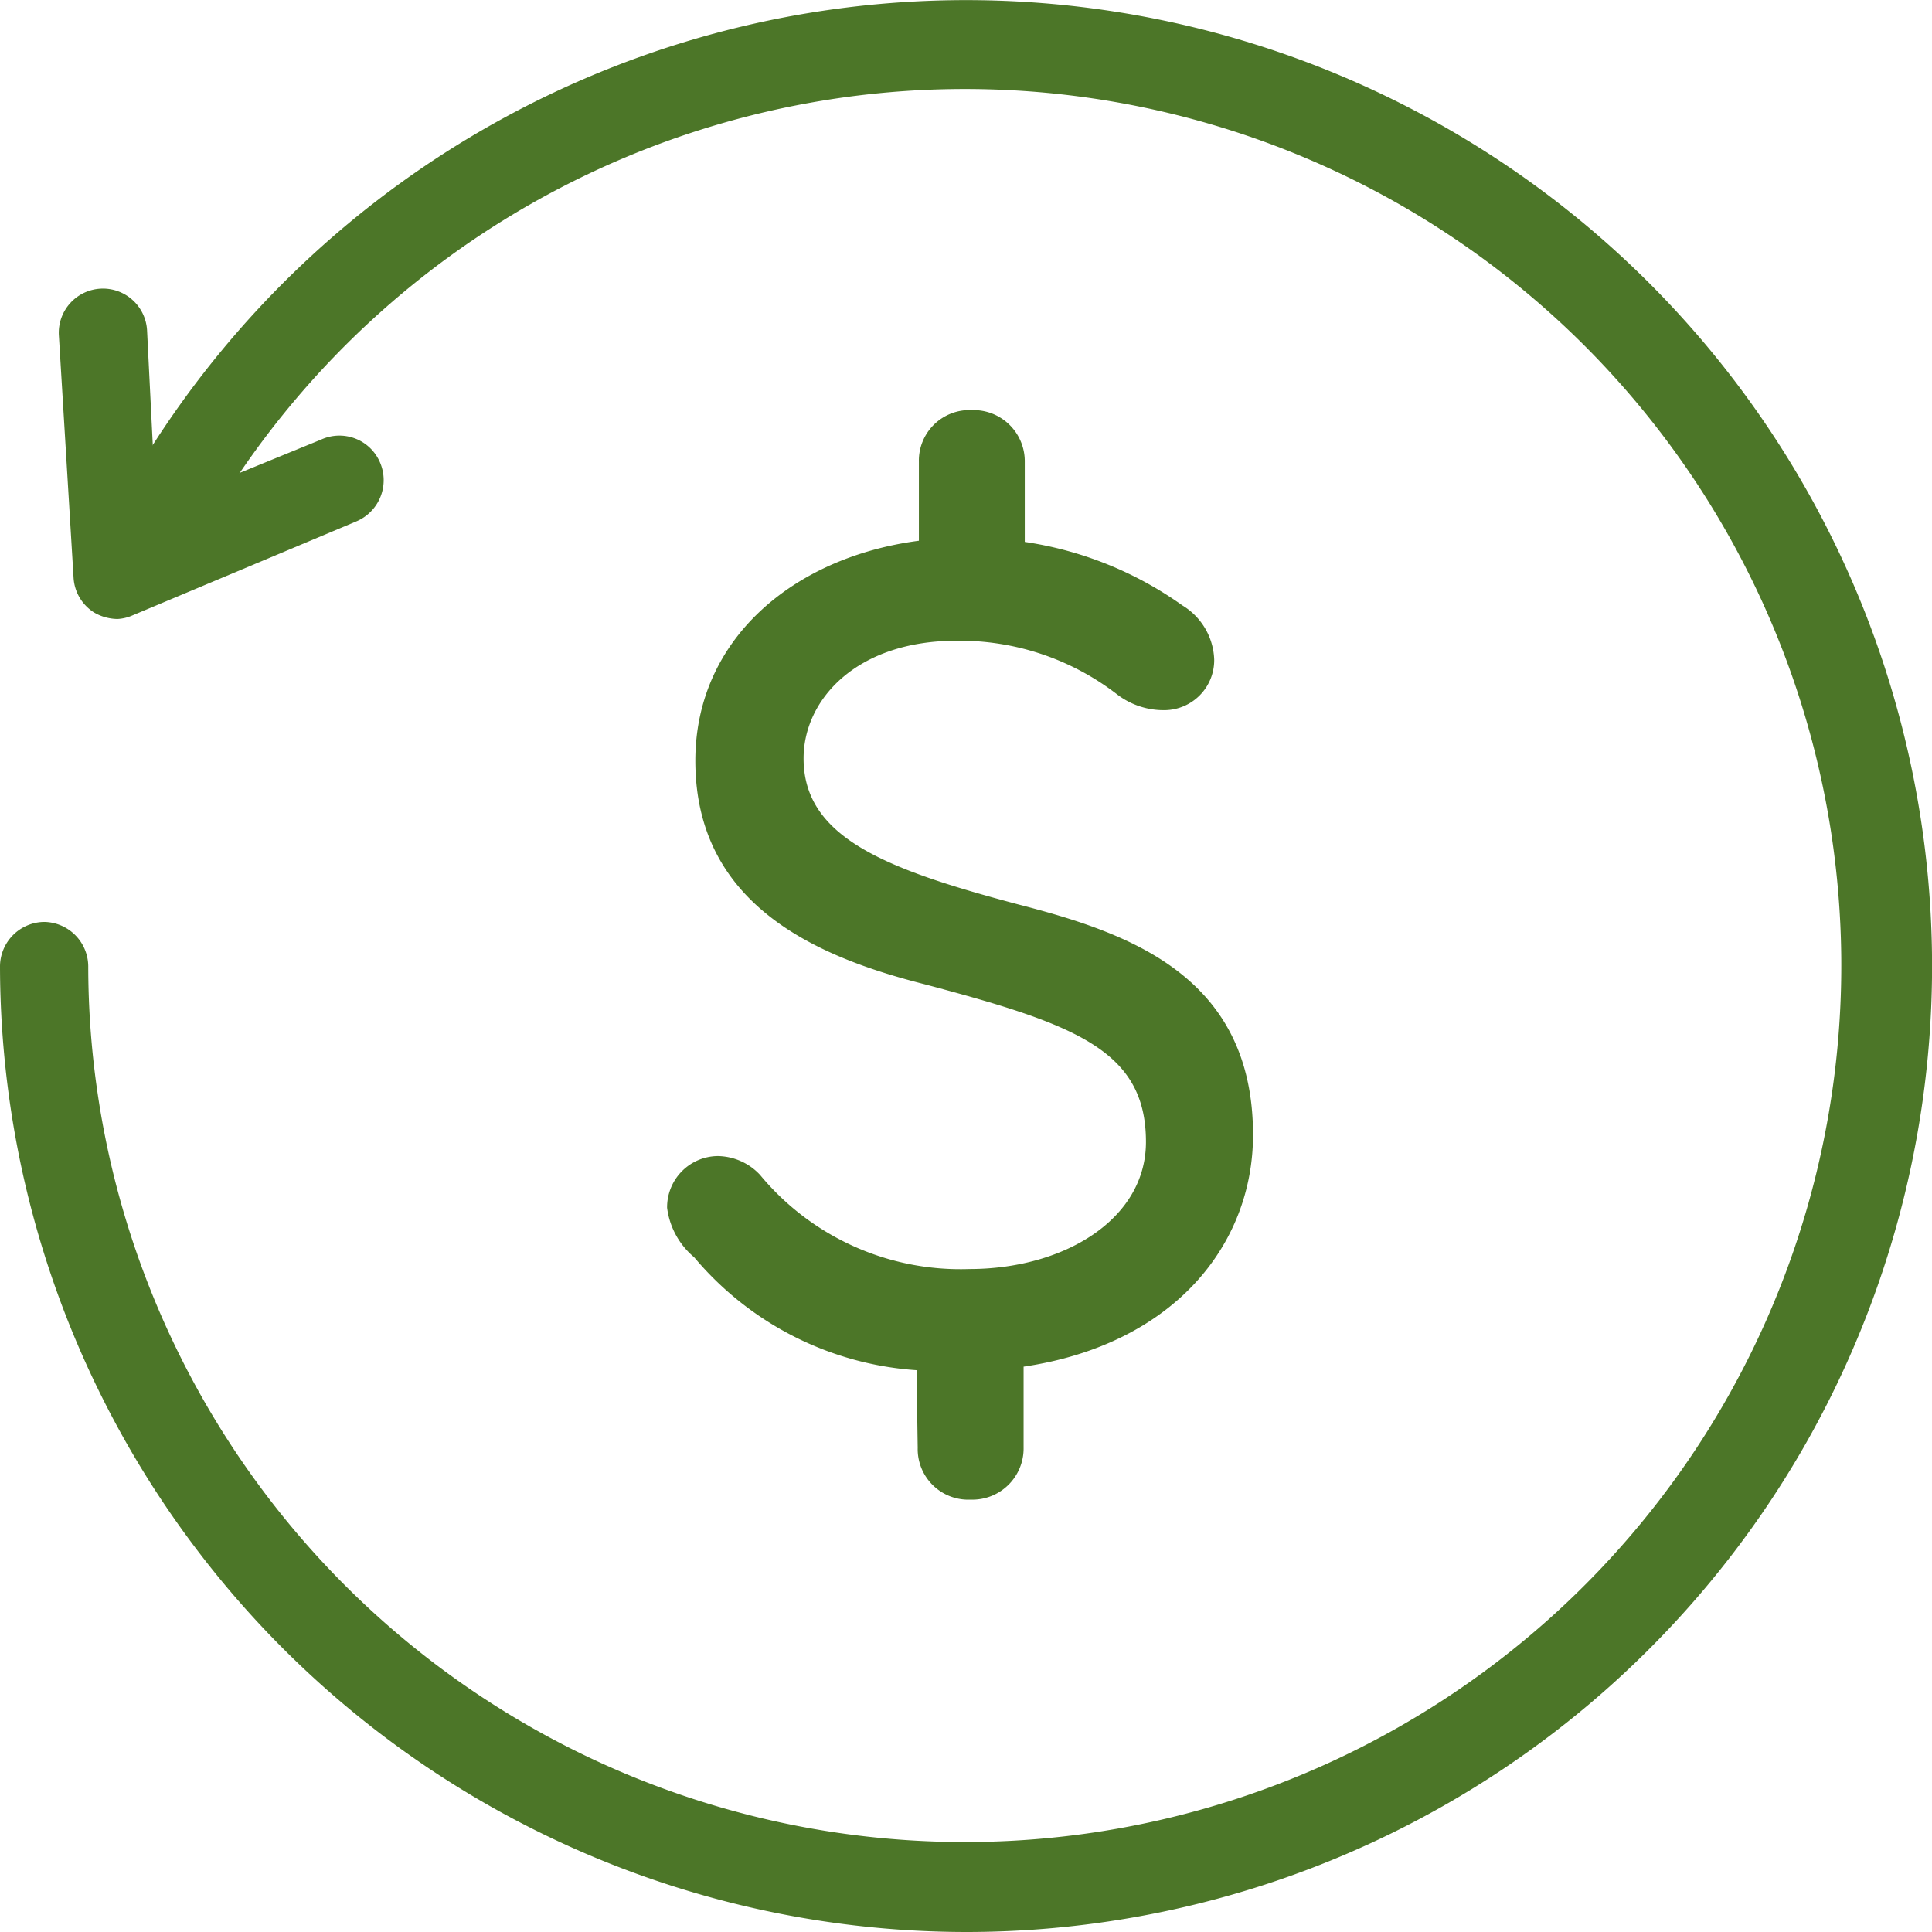
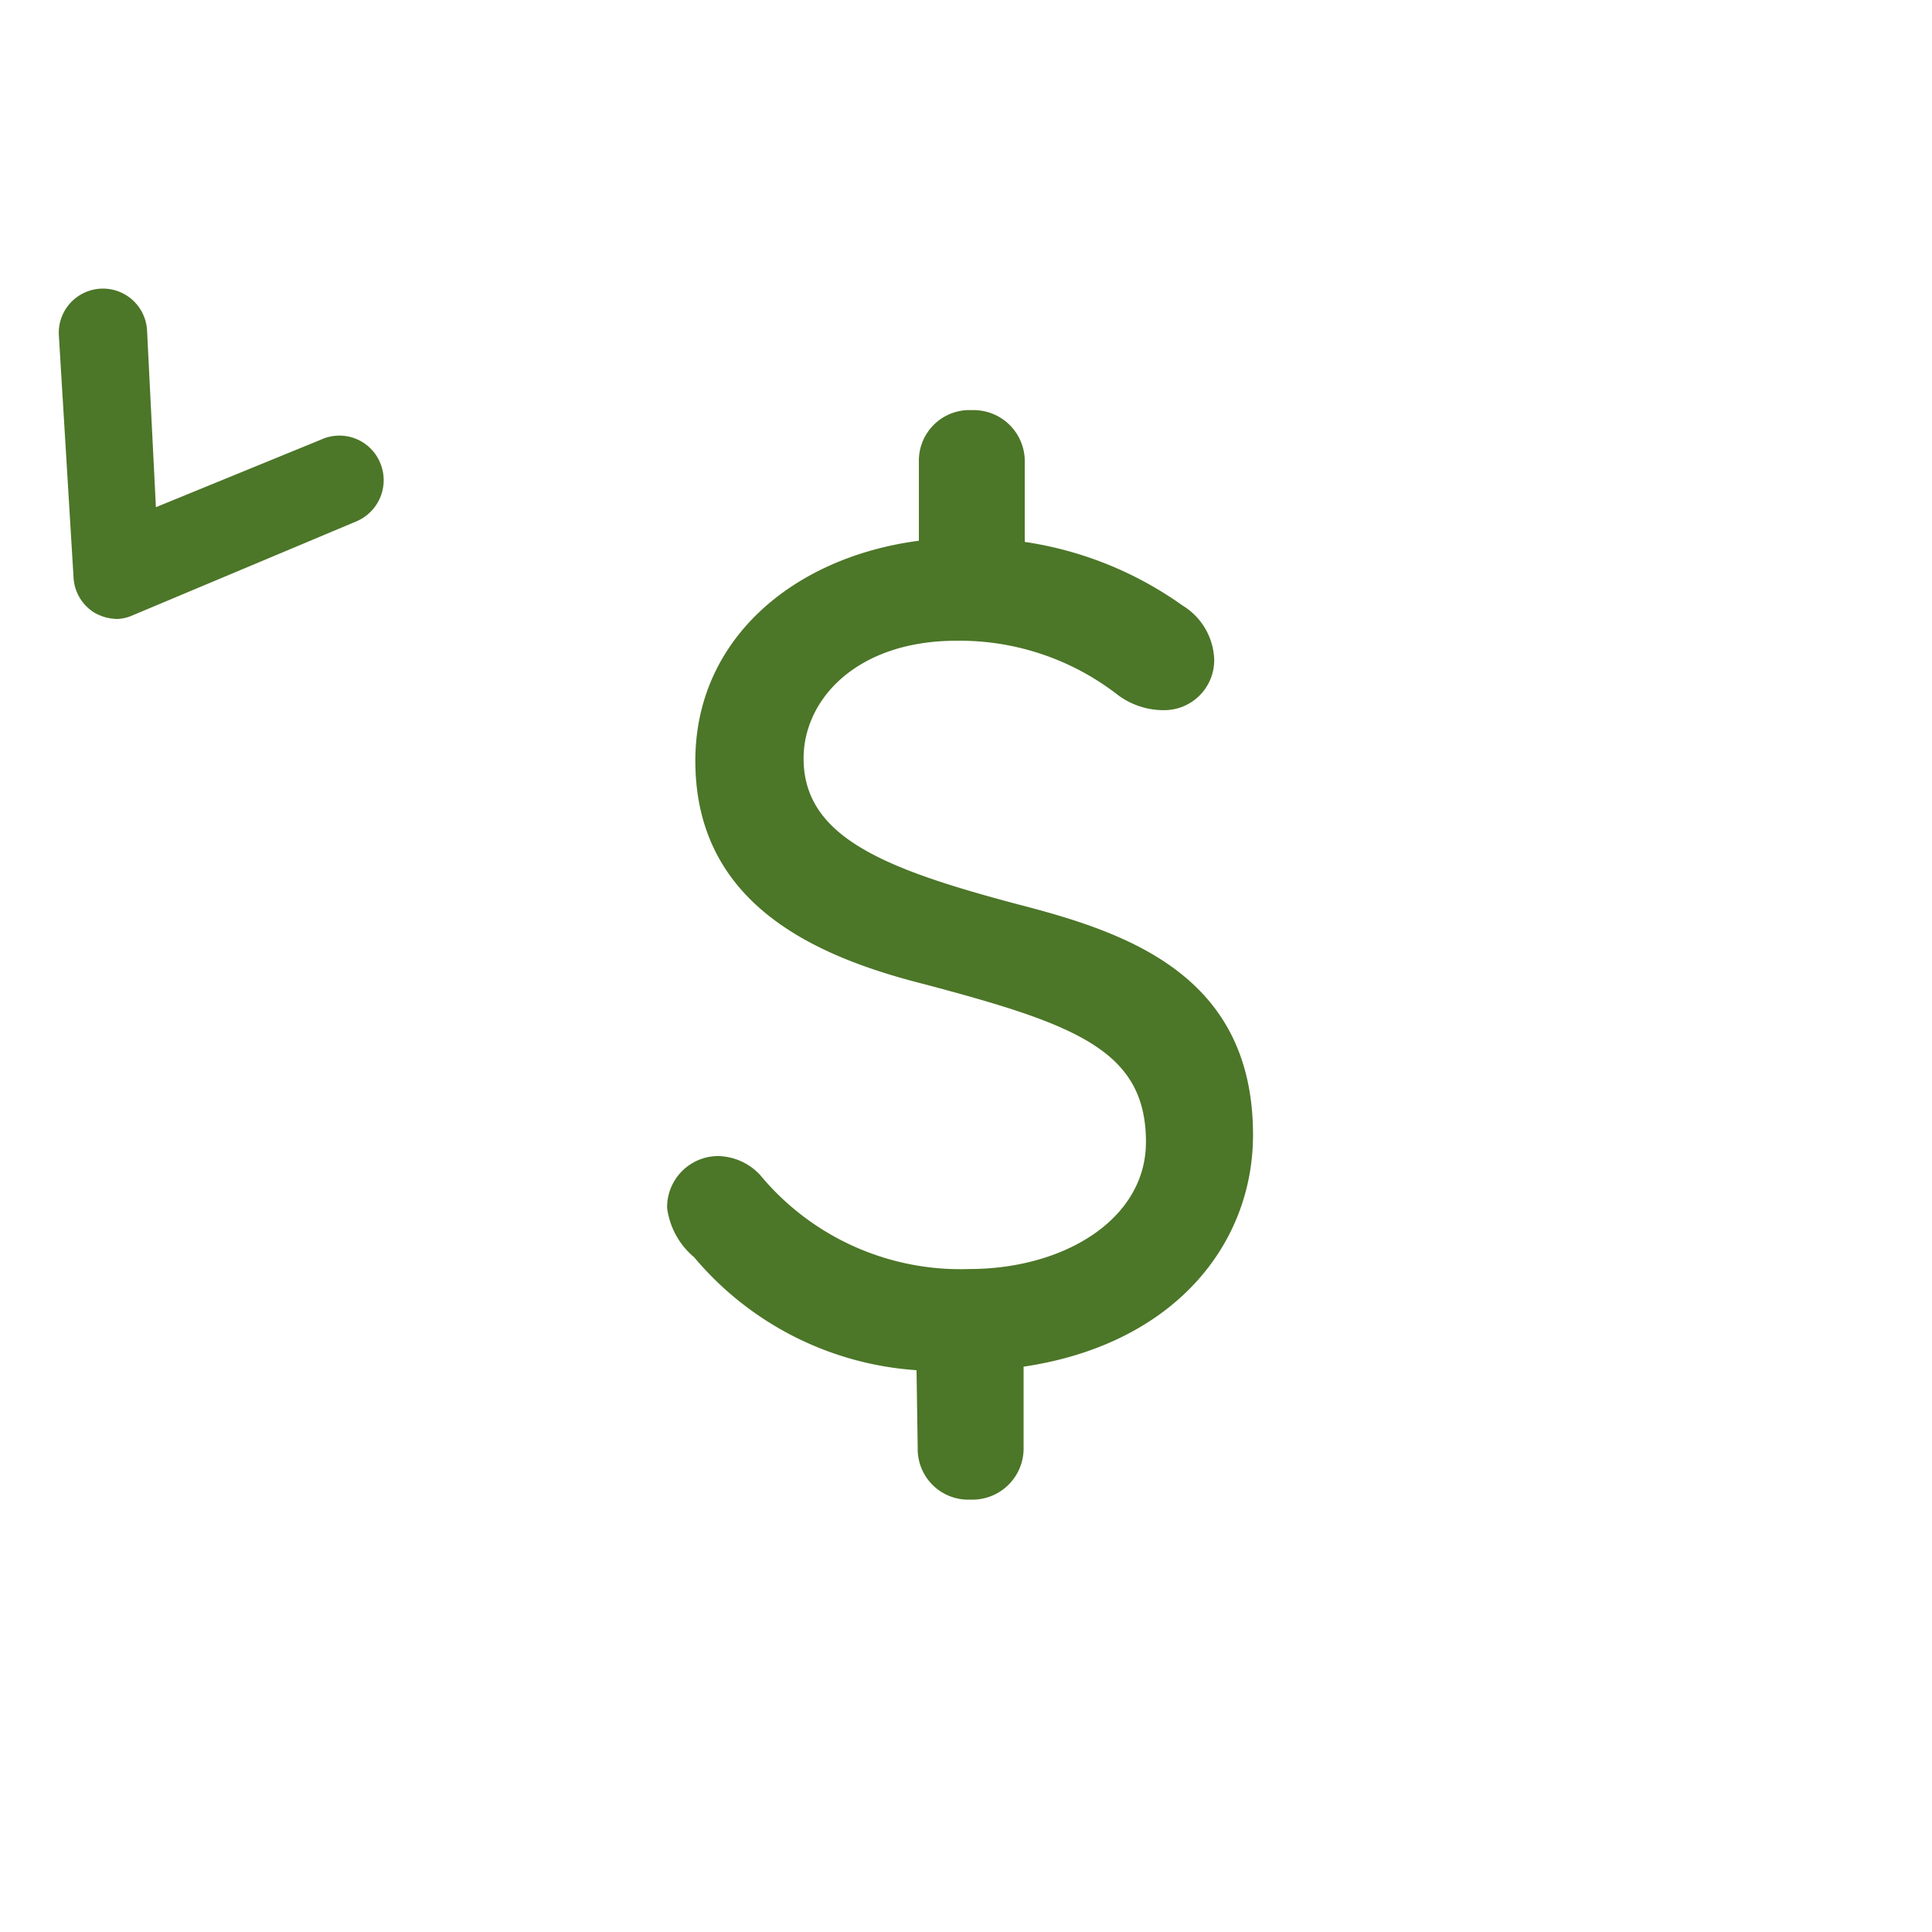
<svg xmlns="http://www.w3.org/2000/svg" height="200" width="200" version="1.1" viewBox="0 0 1024 1024" class="icon">
-   <path fill="#4c7628" d="M511.659 1024A512.594 512.594 0 0 1 0 512.029a23.697 23.697 0 0 1 23.385-23.385 23.697 23.697 0 0 1 23.385 23.385 464.578 464.578 0 1 0 69.531-244.761 23.385 23.385 0 1 1-39.598-24.632 511.971 511.971 0 1 1 436.516 781.363z" />
  <path fill="#4c7628" d="M485.78 726.234a168.682 168.682 0 0 1-117.859-59.865 40.845 40.845 0 0 1-14.343-26.191 27.126 27.126 0 0 1 26.815-27.438 31.18 31.18 0 0 1 22.449 9.978 137.814 137.814 0 0 0 111 49.888c49.888 0 93.539-26.191 93.539-67.348 0-48.64-37.416-62.359-117.236-83.562-56.747-14.343-121.601-41.781-121.601-118.483 0-64.23 51.758-107.882 118.483-116.612V244.819a26.815 26.815 0 0 1 28.062-27.438 27.126 27.126 0 0 1 28.062 27.438V287.224a192.379 192.379 0 0 1 83.562 33.674 34.921 34.921 0 0 1 16.837 28.685 26.503 26.503 0 0 1-26.191 26.815 40.534 40.534 0 0 1-24.944-8.107 136.567 136.567 0 0 0-85.432-28.685c-53.005 0-81.067 31.18-81.067 62.359 0 41.781 43.028 58.618 113.494 77.326 57.994 14.966 124.719 37.416 124.719 122.224 0 57.994-41.781 111-121.601 122.848v43.028a27.126 27.126 0 0 1-28.062 27.438 26.815 26.815 0 0 1-28.062-27.438z" />
  <path fill="#4c7628" d="M62.359 328.069a24.944 24.944 0 0 1-12.472-3.43 23.385 23.385 0 0 1-10.913-18.708L31.18 177.471a23.385 23.385 0 0 1 46.77-2.183l4.677 93.539 87.615-35.857a23.385 23.385 0 0 1 31.18 12.16 23.697 23.697 0 0 1-12.472 31.18l-118.795 49.888a22.449 22.449 0 0 1-7.795 1.871z" />
</svg>